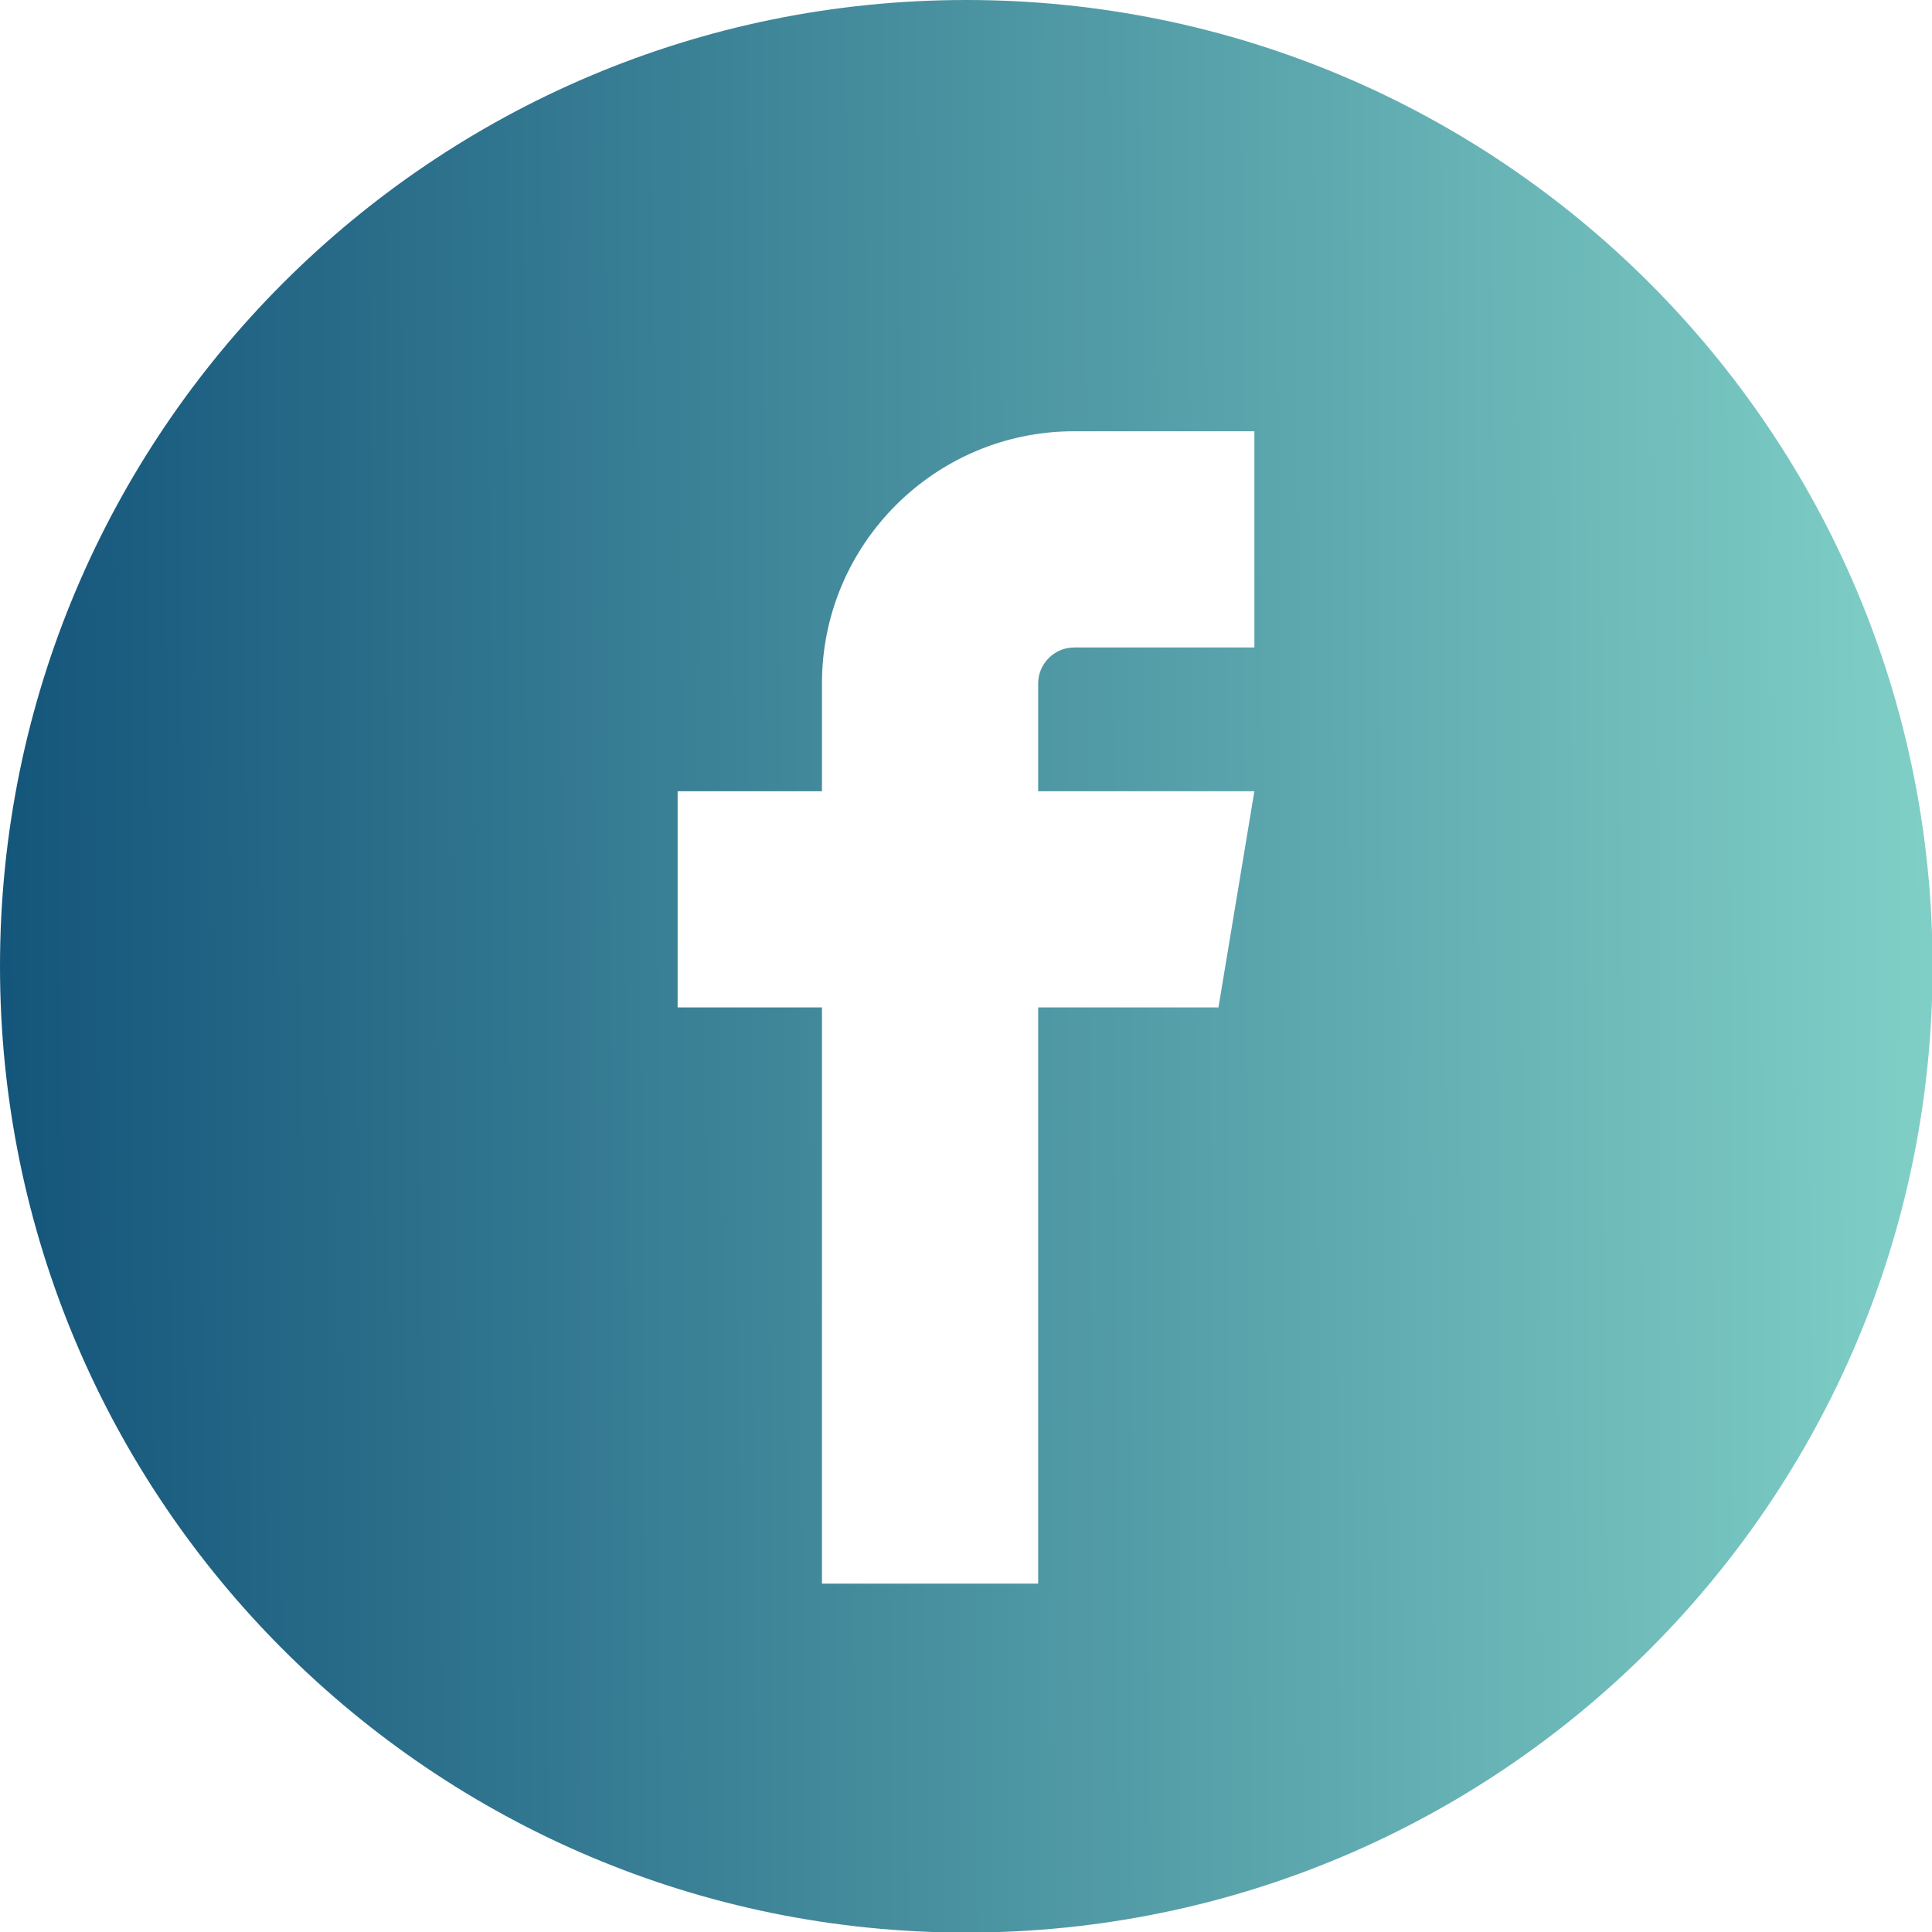
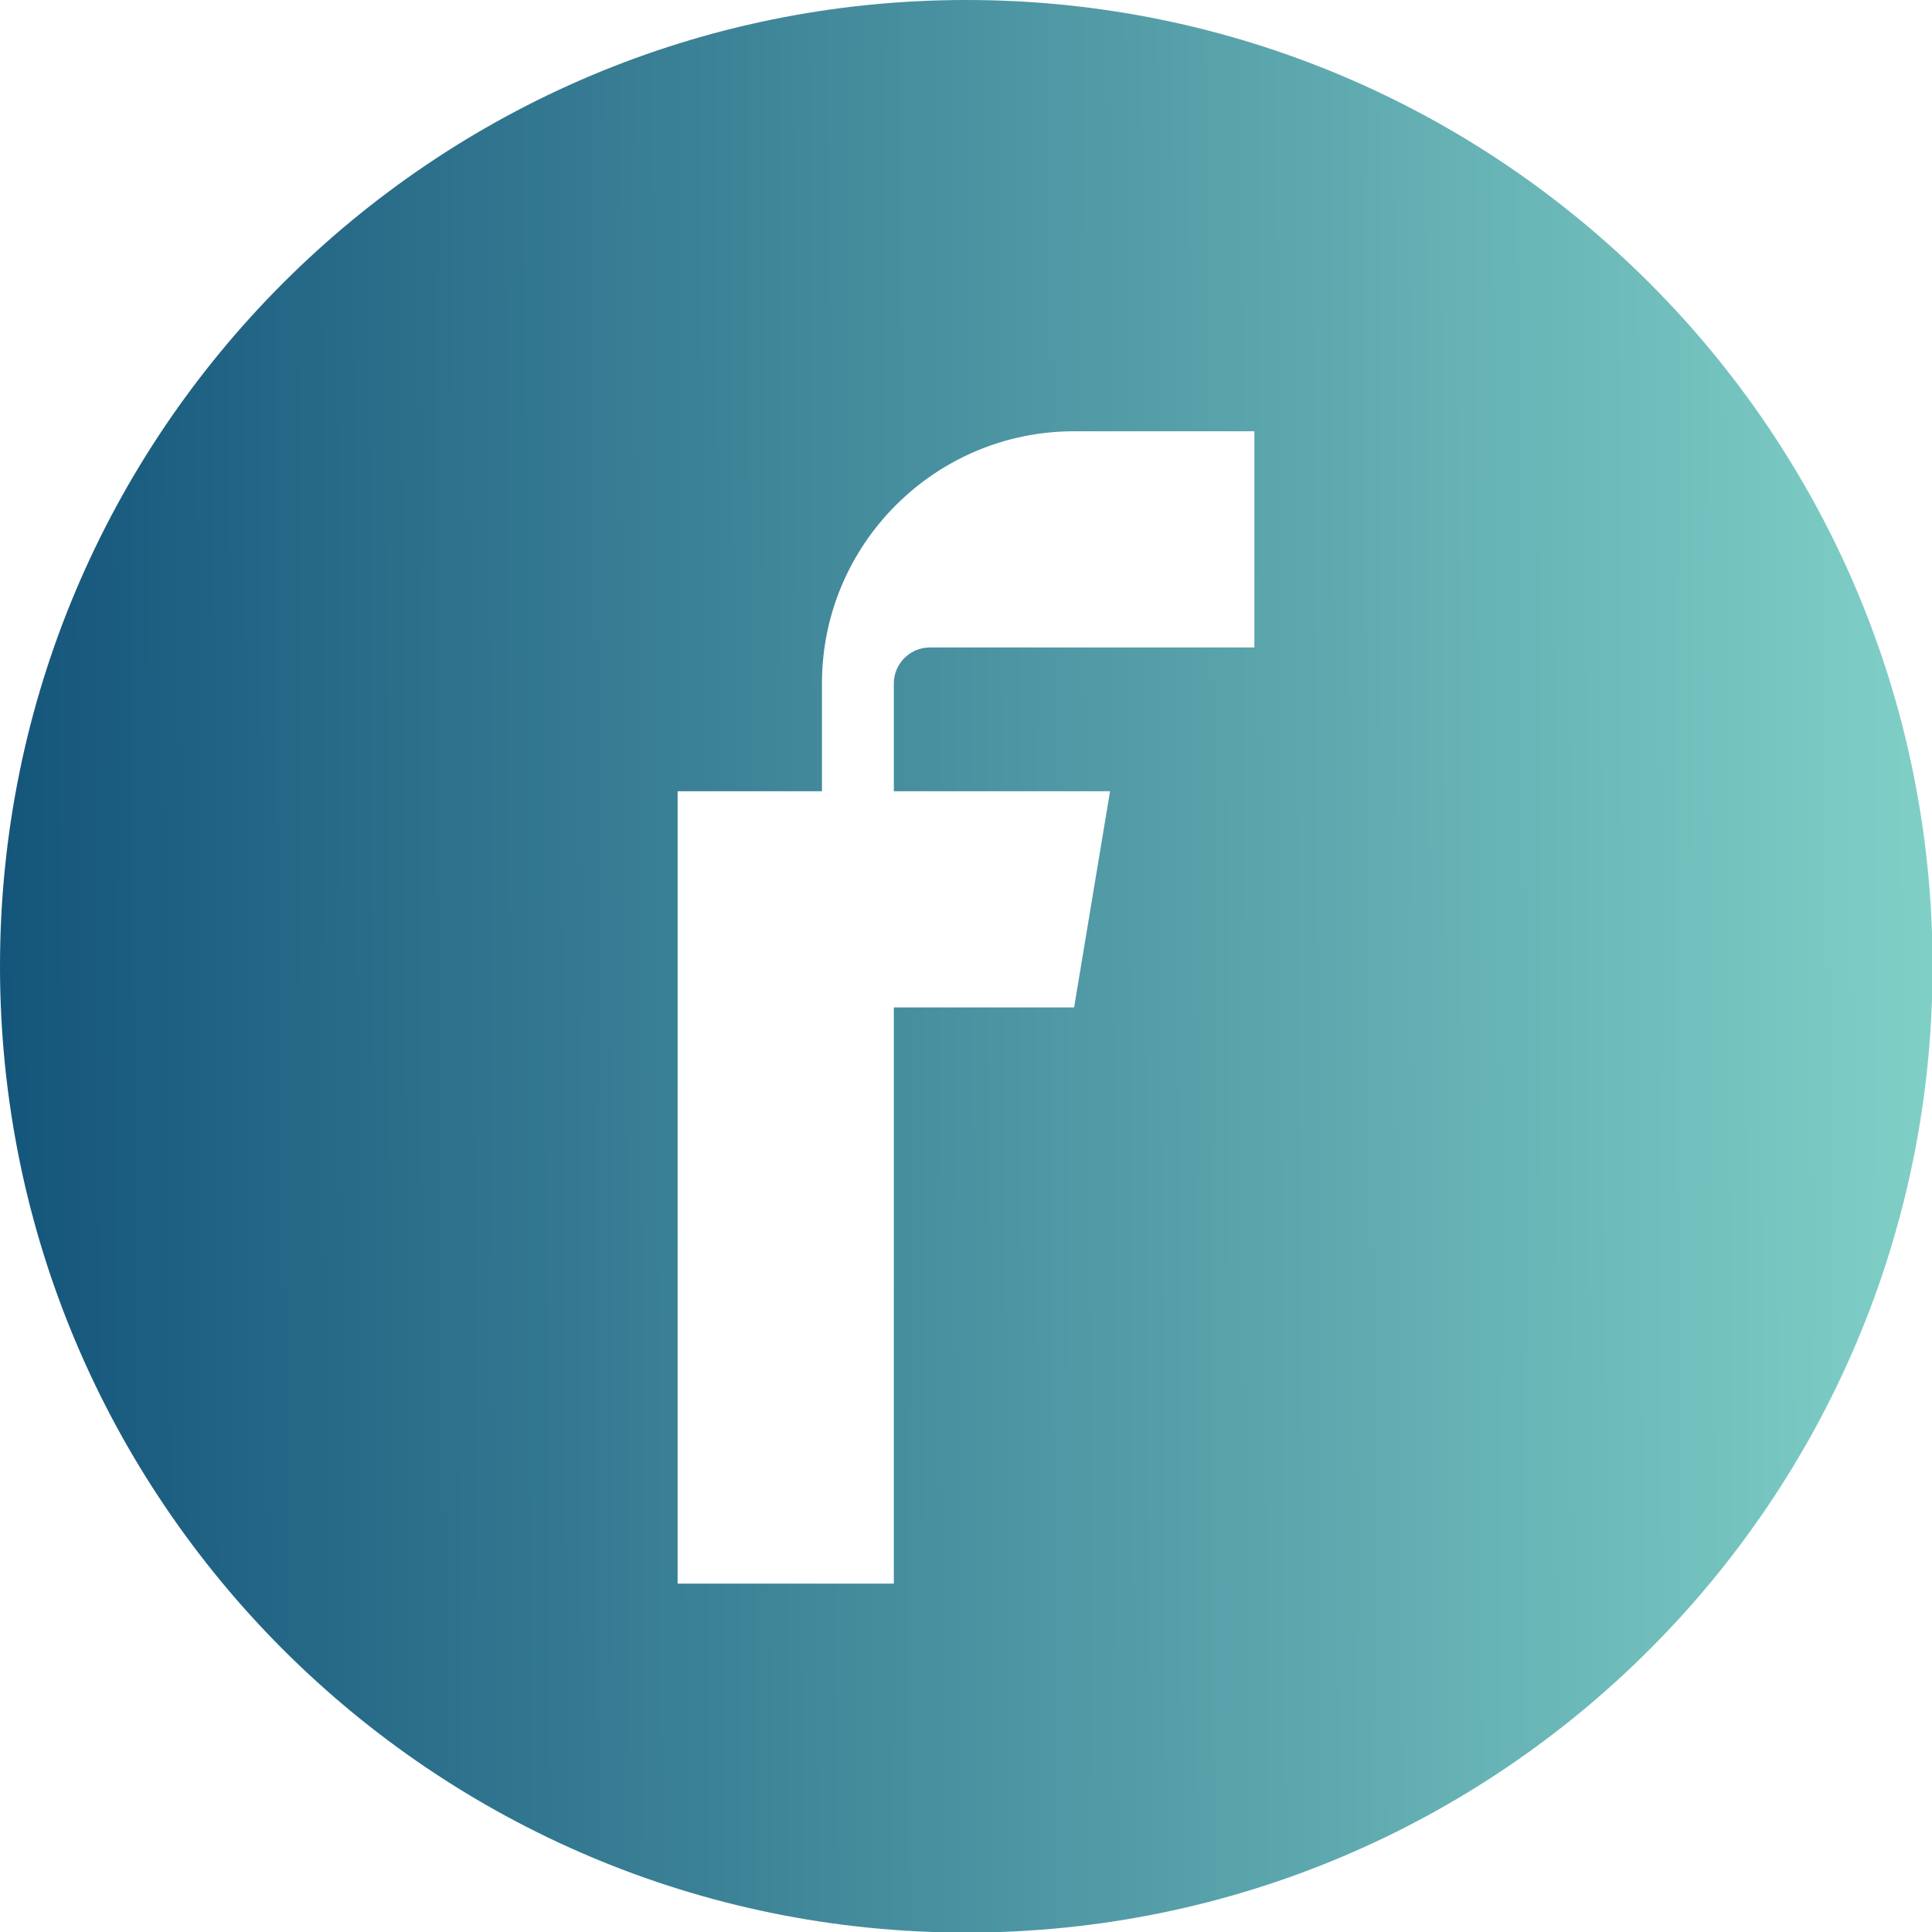
<svg xmlns="http://www.w3.org/2000/svg" width="3333" height="3333" clip-rule="evenodd" fill-rule="evenodd" image-rendering="optimizeQuality" text-rendering="geometricPrecision" shape-rendering="geometricPrecision">
  <defs>
    <linearGradient spreadMethod="pad" y2="0" x2="1" y1="0.005" x1="0" id="svg_2">
      <stop offset="0" stop-opacity="0.996" stop-color="#13547a" />
      <stop offset="1" stop-opacity="0.996" stop-color="#80d0c7" />
    </linearGradient>
  </defs>
  <g>
    <title>Layer 1</title>
-     <path fill="url(#svg_2)" id="svg_1" d="m1667,0c920,0 1667,746 1667,1667c0,920 -746,1667 -1667,1667c-920,0 -1667,-746 -1667,-1667c0,-920 746,-1667 1667,-1667zm186,1117l311,0l0,-373l-311,0c-240,0 -435,195 -435,435l0,186l-249,0l0,373l249,0l0,994l373,0l0,-994l311,0l62,-373l-373,0l0,-186c0,-34 28,-62 62,-62z" />
+     <path fill="url(#svg_2)" id="svg_1" d="m1667,0c920,0 1667,746 1667,1667c0,920 -746,1667 -1667,1667c-920,0 -1667,-746 -1667,-1667c0,-920 746,-1667 1667,-1667zm186,1117l311,0l0,-373l-311,0c-240,0 -435,195 -435,435l0,186l-249,0l0,373l0,994l373,0l0,-994l311,0l62,-373l-373,0l0,-186c0,-34 28,-62 62,-62z" />
  </g>
</svg>